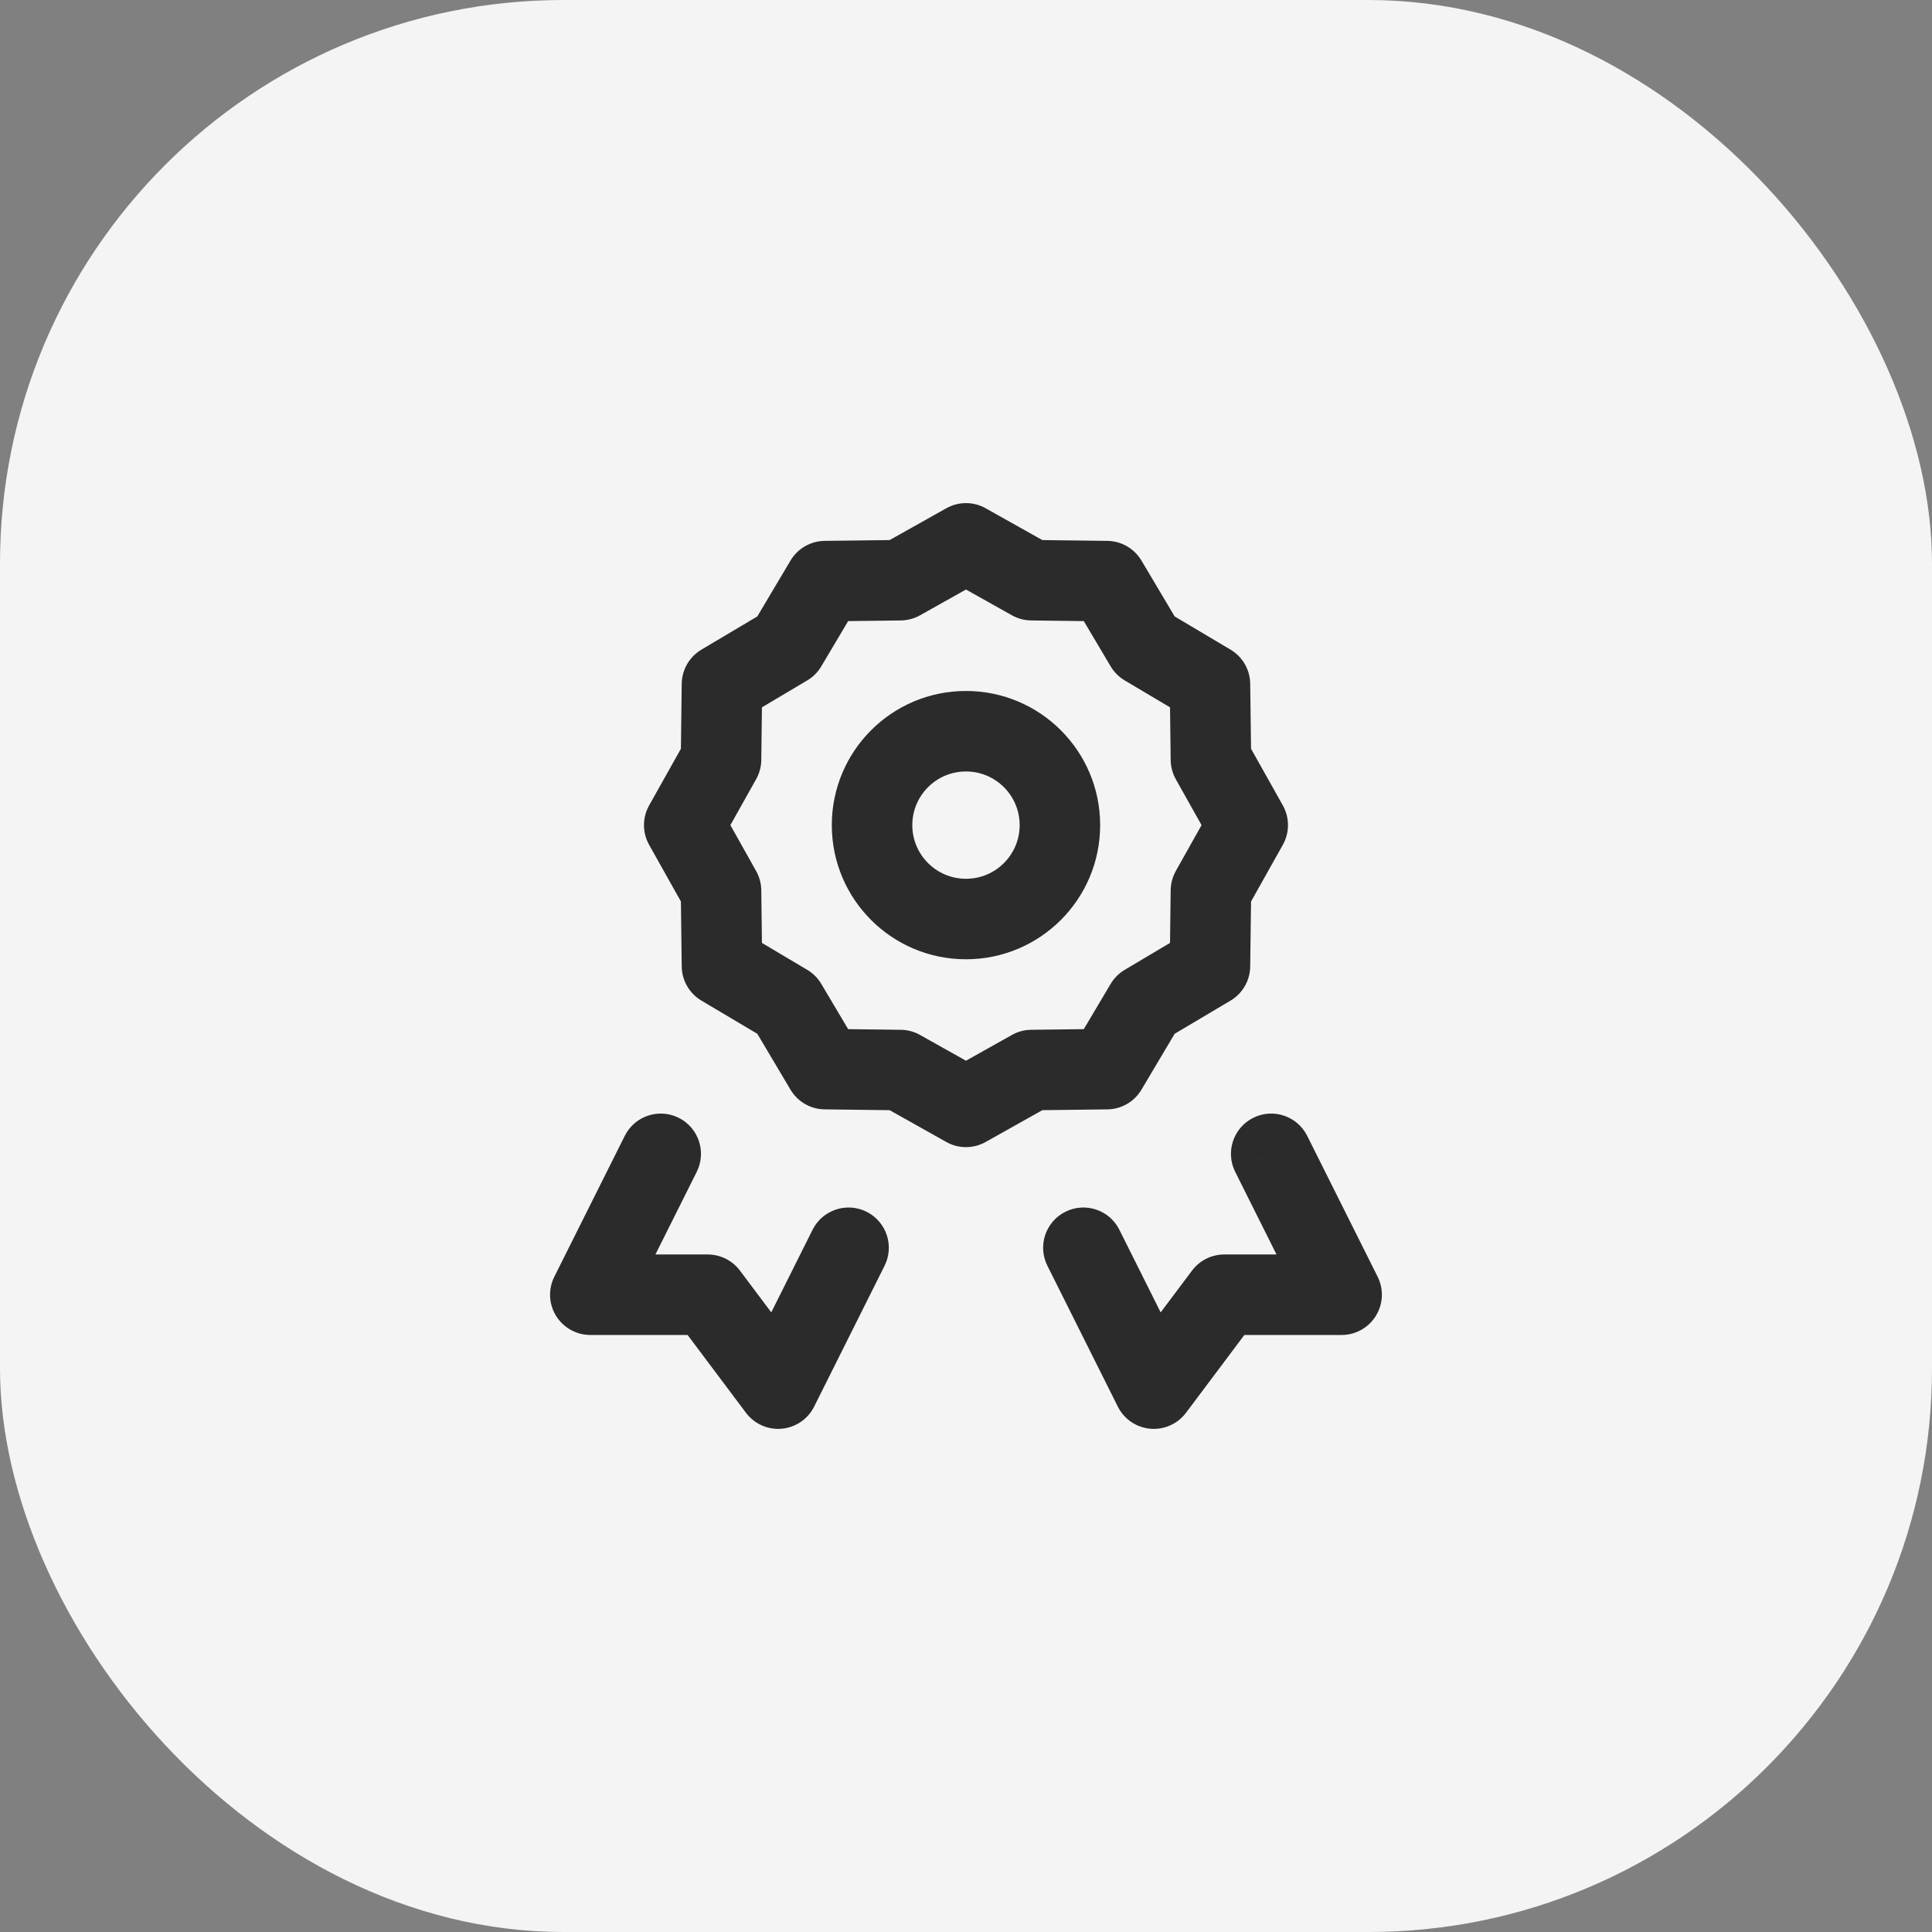
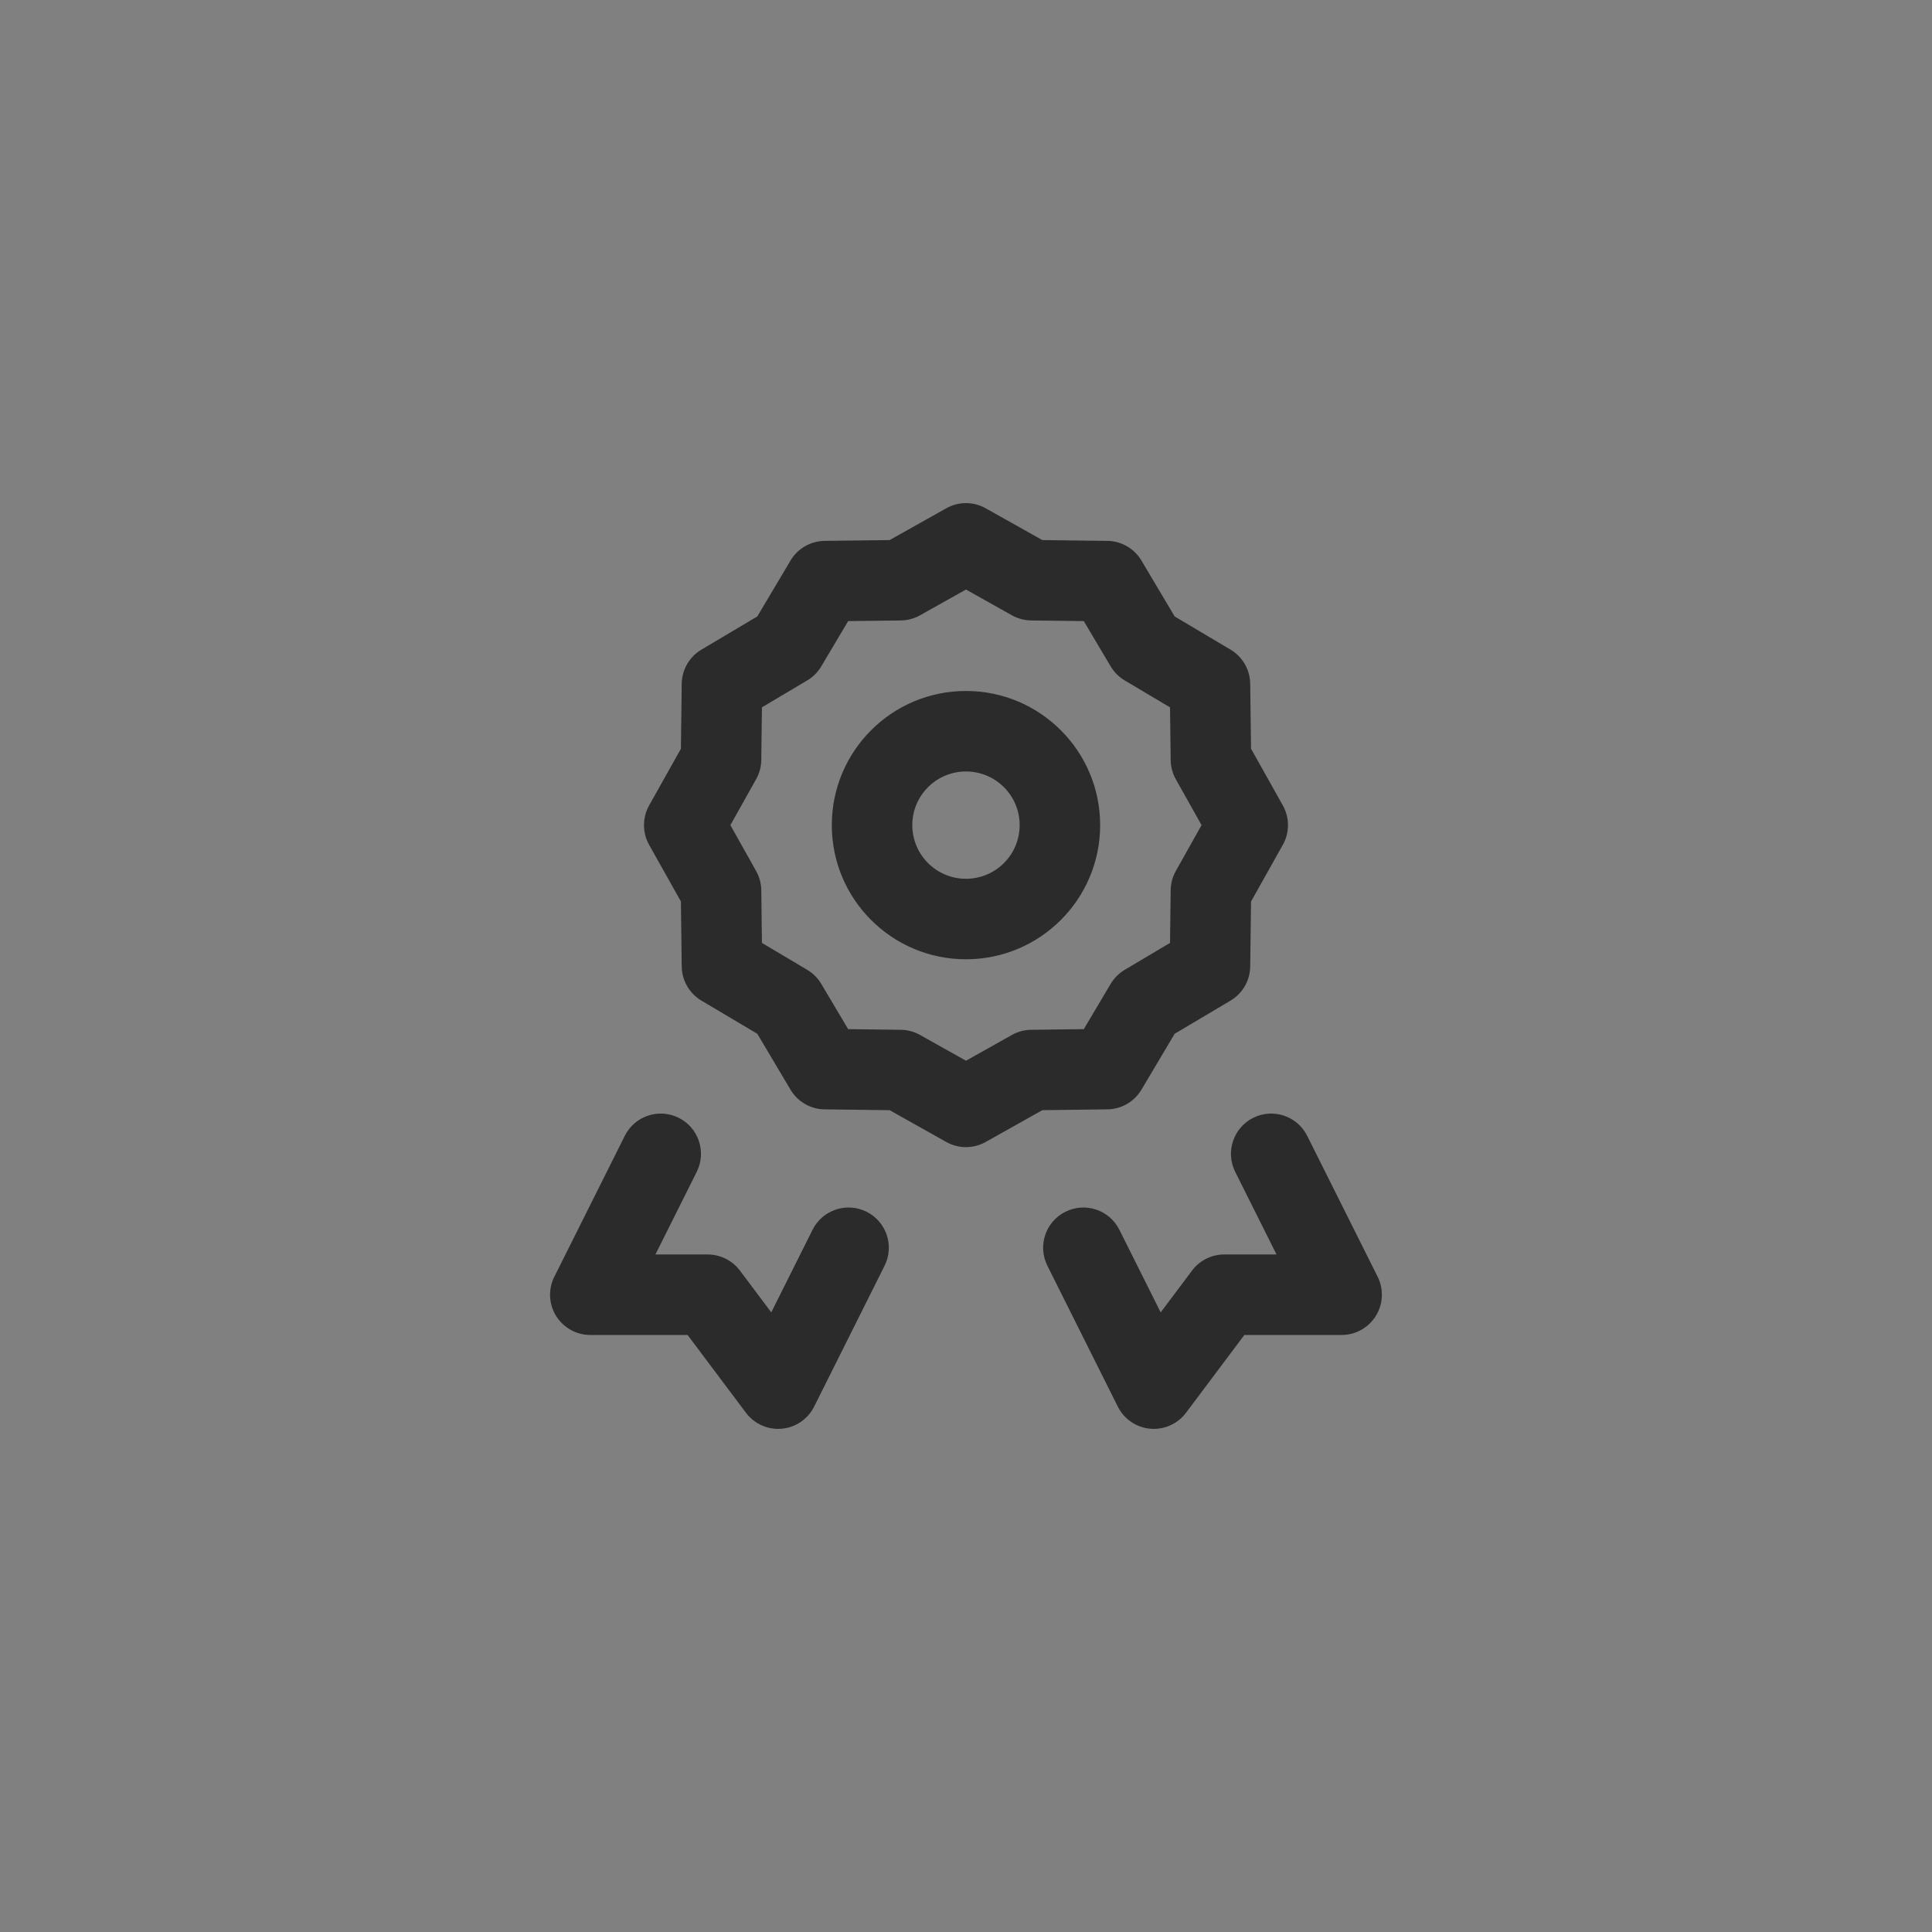
<svg xmlns="http://www.w3.org/2000/svg" width="48" height="48" viewBox="0 0 48 48" fill="none">
  <rect x="0" y="0" width="48" height="48" fill="#808080" stroke="none" />
-   <rect width="48" height="48" rx="14" fill="#F4F4F4" />
  <path d="M23.999 13.5L24.489 12.628C24.185 12.457 23.814 12.457 23.51 12.628L23.999 13.5ZM25.63 14.415L25.141 15.287C25.286 15.369 25.45 15.412 25.617 15.415L25.63 14.415ZM27.499 14.438L28.359 13.927C28.181 13.628 27.86 13.442 27.512 13.438L27.499 14.438ZM28.454 16.045L27.594 16.556C27.68 16.7 27.8 16.82 27.943 16.905L28.454 16.045ZM30.061 17L31.061 16.988C31.057 16.639 30.872 16.318 30.572 16.14L30.061 17ZM30.085 18.869L29.085 18.882C29.087 19.049 29.131 19.213 29.212 19.359L30.085 18.869ZM30.999 20.5L31.872 20.989C32.042 20.685 32.042 20.315 31.872 20.011L30.999 20.5ZM30.085 22.131L29.212 21.641C29.131 21.787 29.087 21.951 29.085 22.118L30.085 22.131ZM30.061 24L30.572 24.86C30.872 24.682 31.057 24.361 31.061 24.012L30.061 24ZM28.454 24.955L27.943 24.095C27.8 24.18 27.68 24.3 27.594 24.444L28.454 24.955ZM27.499 26.562L27.512 27.562C27.86 27.558 28.181 27.372 28.359 27.073L27.499 26.562ZM25.63 26.585L25.617 25.585C25.45 25.587 25.286 25.631 25.141 25.713L25.63 26.585ZM23.999 27.5L23.51 28.372C23.814 28.543 24.185 28.543 24.489 28.372L23.999 27.5ZM22.369 26.585L22.858 25.713C22.712 25.631 22.548 25.587 22.381 25.585L22.369 26.585ZM20.499 26.562L19.64 27.073C19.817 27.372 20.139 27.558 20.487 27.562L20.499 26.562ZM19.545 24.955L20.404 24.444C20.319 24.3 20.199 24.18 20.055 24.095L19.545 24.955ZM17.937 24L16.937 24.012C16.942 24.361 17.127 24.682 17.427 24.86L17.937 24ZM17.914 22.131L18.914 22.118C18.912 21.951 18.868 21.787 18.786 21.641L17.914 22.131ZM16.999 20.5L16.127 20.011C15.957 20.315 15.957 20.685 16.127 20.989L16.999 20.5ZM17.914 18.869L18.786 19.359C18.868 19.213 18.912 19.049 18.914 18.882L17.914 18.869ZM17.937 17L17.427 16.14C17.127 16.318 16.942 16.639 16.937 16.988L17.937 17ZM19.545 16.045L20.055 16.905C20.199 16.82 20.319 16.7 20.404 16.556L19.545 16.045ZM20.499 14.438L20.487 13.438C20.139 13.442 19.817 13.628 19.64 13.927L20.499 14.438ZM22.369 14.415L22.381 15.415C22.548 15.412 22.712 15.369 22.858 15.287L22.369 14.415ZM14.666 32.167L13.772 31.72C13.617 32.029 13.633 32.398 13.815 32.692C13.998 32.987 14.319 33.167 14.666 33.167V32.167ZM17.583 32.167L18.383 31.567C18.194 31.315 17.897 31.167 17.583 31.167V32.167ZM19.333 34.5L18.533 35.1C18.741 35.377 19.077 35.527 19.422 35.496C19.768 35.465 20.072 35.257 20.227 34.947L19.333 34.5ZM33.333 32.167V33.167C33.679 33.167 34.001 32.987 34.183 32.692C34.365 32.398 34.382 32.029 34.227 31.72L33.333 32.167ZM30.416 32.167V31.167C30.101 31.167 29.805 31.315 29.616 31.567L30.416 32.167ZM28.666 34.5L27.772 34.947C27.927 35.257 28.231 35.465 28.576 35.496C28.921 35.527 29.258 35.377 29.466 35.1L28.666 34.5ZM32.477 28.22C32.23 27.726 31.629 27.525 31.136 27.772C30.642 28.019 30.441 28.62 30.688 29.114L32.477 28.22ZM27.81 30.553C27.564 30.059 26.963 29.859 26.469 30.106C25.975 30.353 25.775 30.953 26.022 31.447L27.81 30.553ZM21.977 31.447C22.224 30.953 22.024 30.353 21.53 30.106C21.036 29.859 20.435 30.059 20.188 30.553L21.977 31.447ZM17.31 29.114C17.557 28.62 17.357 28.019 16.863 27.772C16.369 27.525 15.769 27.726 15.522 28.22L17.31 29.114ZM23.999 13.5L23.51 14.372L25.141 15.287L25.63 14.415L26.119 13.543L24.489 12.628L23.999 13.5ZM25.63 14.415L25.617 15.415L27.487 15.438L27.499 14.438L27.512 13.438L25.642 13.415L25.63 14.415ZM27.499 14.438L26.64 14.948L27.594 16.556L28.454 16.045L29.314 15.534L28.359 13.927L27.499 14.438ZM28.454 16.045L27.943 16.905L29.551 17.86L30.061 17L30.572 16.14L28.965 15.185L28.454 16.045ZM30.061 17L29.062 17.012L29.085 18.882L30.085 18.869L31.085 18.857L31.061 16.988L30.061 17ZM30.085 18.869L29.212 19.359L30.127 20.989L30.999 20.5L31.872 20.011L30.957 18.38L30.085 18.869ZM30.999 20.5L30.127 20.011L29.212 21.641L30.085 22.131L30.957 22.62L31.872 20.989L30.999 20.5ZM30.085 22.131L29.085 22.118L29.062 23.988L30.061 24L31.061 24.012L31.085 22.143L30.085 22.131ZM28.454 24.955L27.594 24.444L26.64 26.052L27.499 26.562L28.359 27.073L29.314 25.465L28.454 24.955ZM27.499 26.562L27.487 25.562L25.617 25.585L25.63 26.585L25.642 27.585L27.512 27.562L27.499 26.562ZM22.369 26.585L22.381 25.585L20.512 25.562L20.499 26.562L20.487 27.562L22.356 27.585L22.369 26.585ZM20.499 26.562L21.359 26.052L20.404 24.444L19.545 24.955L18.685 25.465L19.64 27.073L20.499 26.562ZM17.937 24L18.937 23.988L18.914 22.118L17.914 22.131L16.914 22.143L16.937 24.012L17.937 24ZM17.914 22.131L18.786 21.641L17.872 20.011L16.999 20.5L16.127 20.989L17.042 22.62L17.914 22.131ZM16.999 20.5L17.872 20.989L18.786 19.359L17.914 18.869L17.042 18.38L16.127 20.011L16.999 20.5ZM17.914 18.869L18.914 18.882L18.937 17.012L17.937 17L16.937 16.988L16.914 18.857L17.914 18.869ZM17.937 17L18.448 17.86L20.055 16.905L19.545 16.045L19.034 15.185L17.427 16.14L17.937 17ZM19.545 16.045L20.404 16.556L21.359 14.948L20.499 14.438L19.64 13.927L18.685 15.534L19.545 16.045ZM20.499 14.438L20.512 15.438L22.381 15.415L22.369 14.415L22.356 13.415L20.487 13.438L20.499 14.438ZM22.369 14.415L22.858 15.287L24.489 14.372L23.999 13.5L23.51 12.628L21.88 13.543L22.369 14.415ZM30.061 24L29.551 23.14L27.943 24.095L28.454 24.955L28.965 25.814L30.572 24.86L30.061 24ZM19.545 24.955L20.055 24.095L18.448 23.14L17.937 24L17.427 24.86L19.034 25.814L19.545 24.955ZM25.63 26.585L25.141 25.713L23.51 26.628L23.999 27.5L24.489 28.372L26.119 27.457L25.63 26.585ZM23.999 27.5L24.489 26.628L22.858 25.713L22.369 26.585L21.88 27.457L23.51 28.372L23.999 27.5ZM14.666 32.167V33.167H17.583V32.167V31.167H14.666V32.167ZM17.583 32.167L16.783 32.767L18.533 35.1L19.333 34.5L20.133 33.9L18.383 31.567L17.583 32.167ZM33.333 32.167V31.167H30.416V32.167V33.167H33.333V32.167ZM30.416 32.167L29.616 31.567L27.866 33.9L28.666 34.5L29.466 35.1L31.216 32.767L30.416 32.167ZM31.583 28.667L30.688 29.114L32.438 32.614L33.333 32.167L34.227 31.72L32.477 28.22L31.583 28.667ZM26.916 31L26.022 31.447L27.772 34.947L28.666 34.5L29.56 34.053L27.81 30.553L26.916 31ZM21.083 31L20.188 30.553L18.438 34.053L19.333 34.5L20.227 34.947L21.977 31.447L21.083 31ZM16.416 28.667L15.522 28.22L13.772 31.72L14.666 32.167L15.56 32.614L17.31 29.114L16.416 28.667ZM26.333 20.5H25.333C25.333 21.236 24.736 21.833 23.999 21.833V22.833V23.833C25.84 23.833 27.333 22.341 27.333 20.5H26.333ZM23.999 22.833V21.833C23.263 21.833 22.666 21.236 22.666 20.5H21.666H20.666C20.666 22.341 22.158 23.833 23.999 23.833V22.833ZM21.666 20.5H22.666C22.666 19.764 23.263 19.167 23.999 19.167V18.167V17.167C22.158 17.167 20.666 18.659 20.666 20.5H21.666ZM23.999 18.167V19.167C24.736 19.167 25.333 19.764 25.333 20.5H26.333H27.333C27.333 18.659 25.84 17.167 23.999 17.167V18.167Z" fill="#2B2B2B" />
</svg>